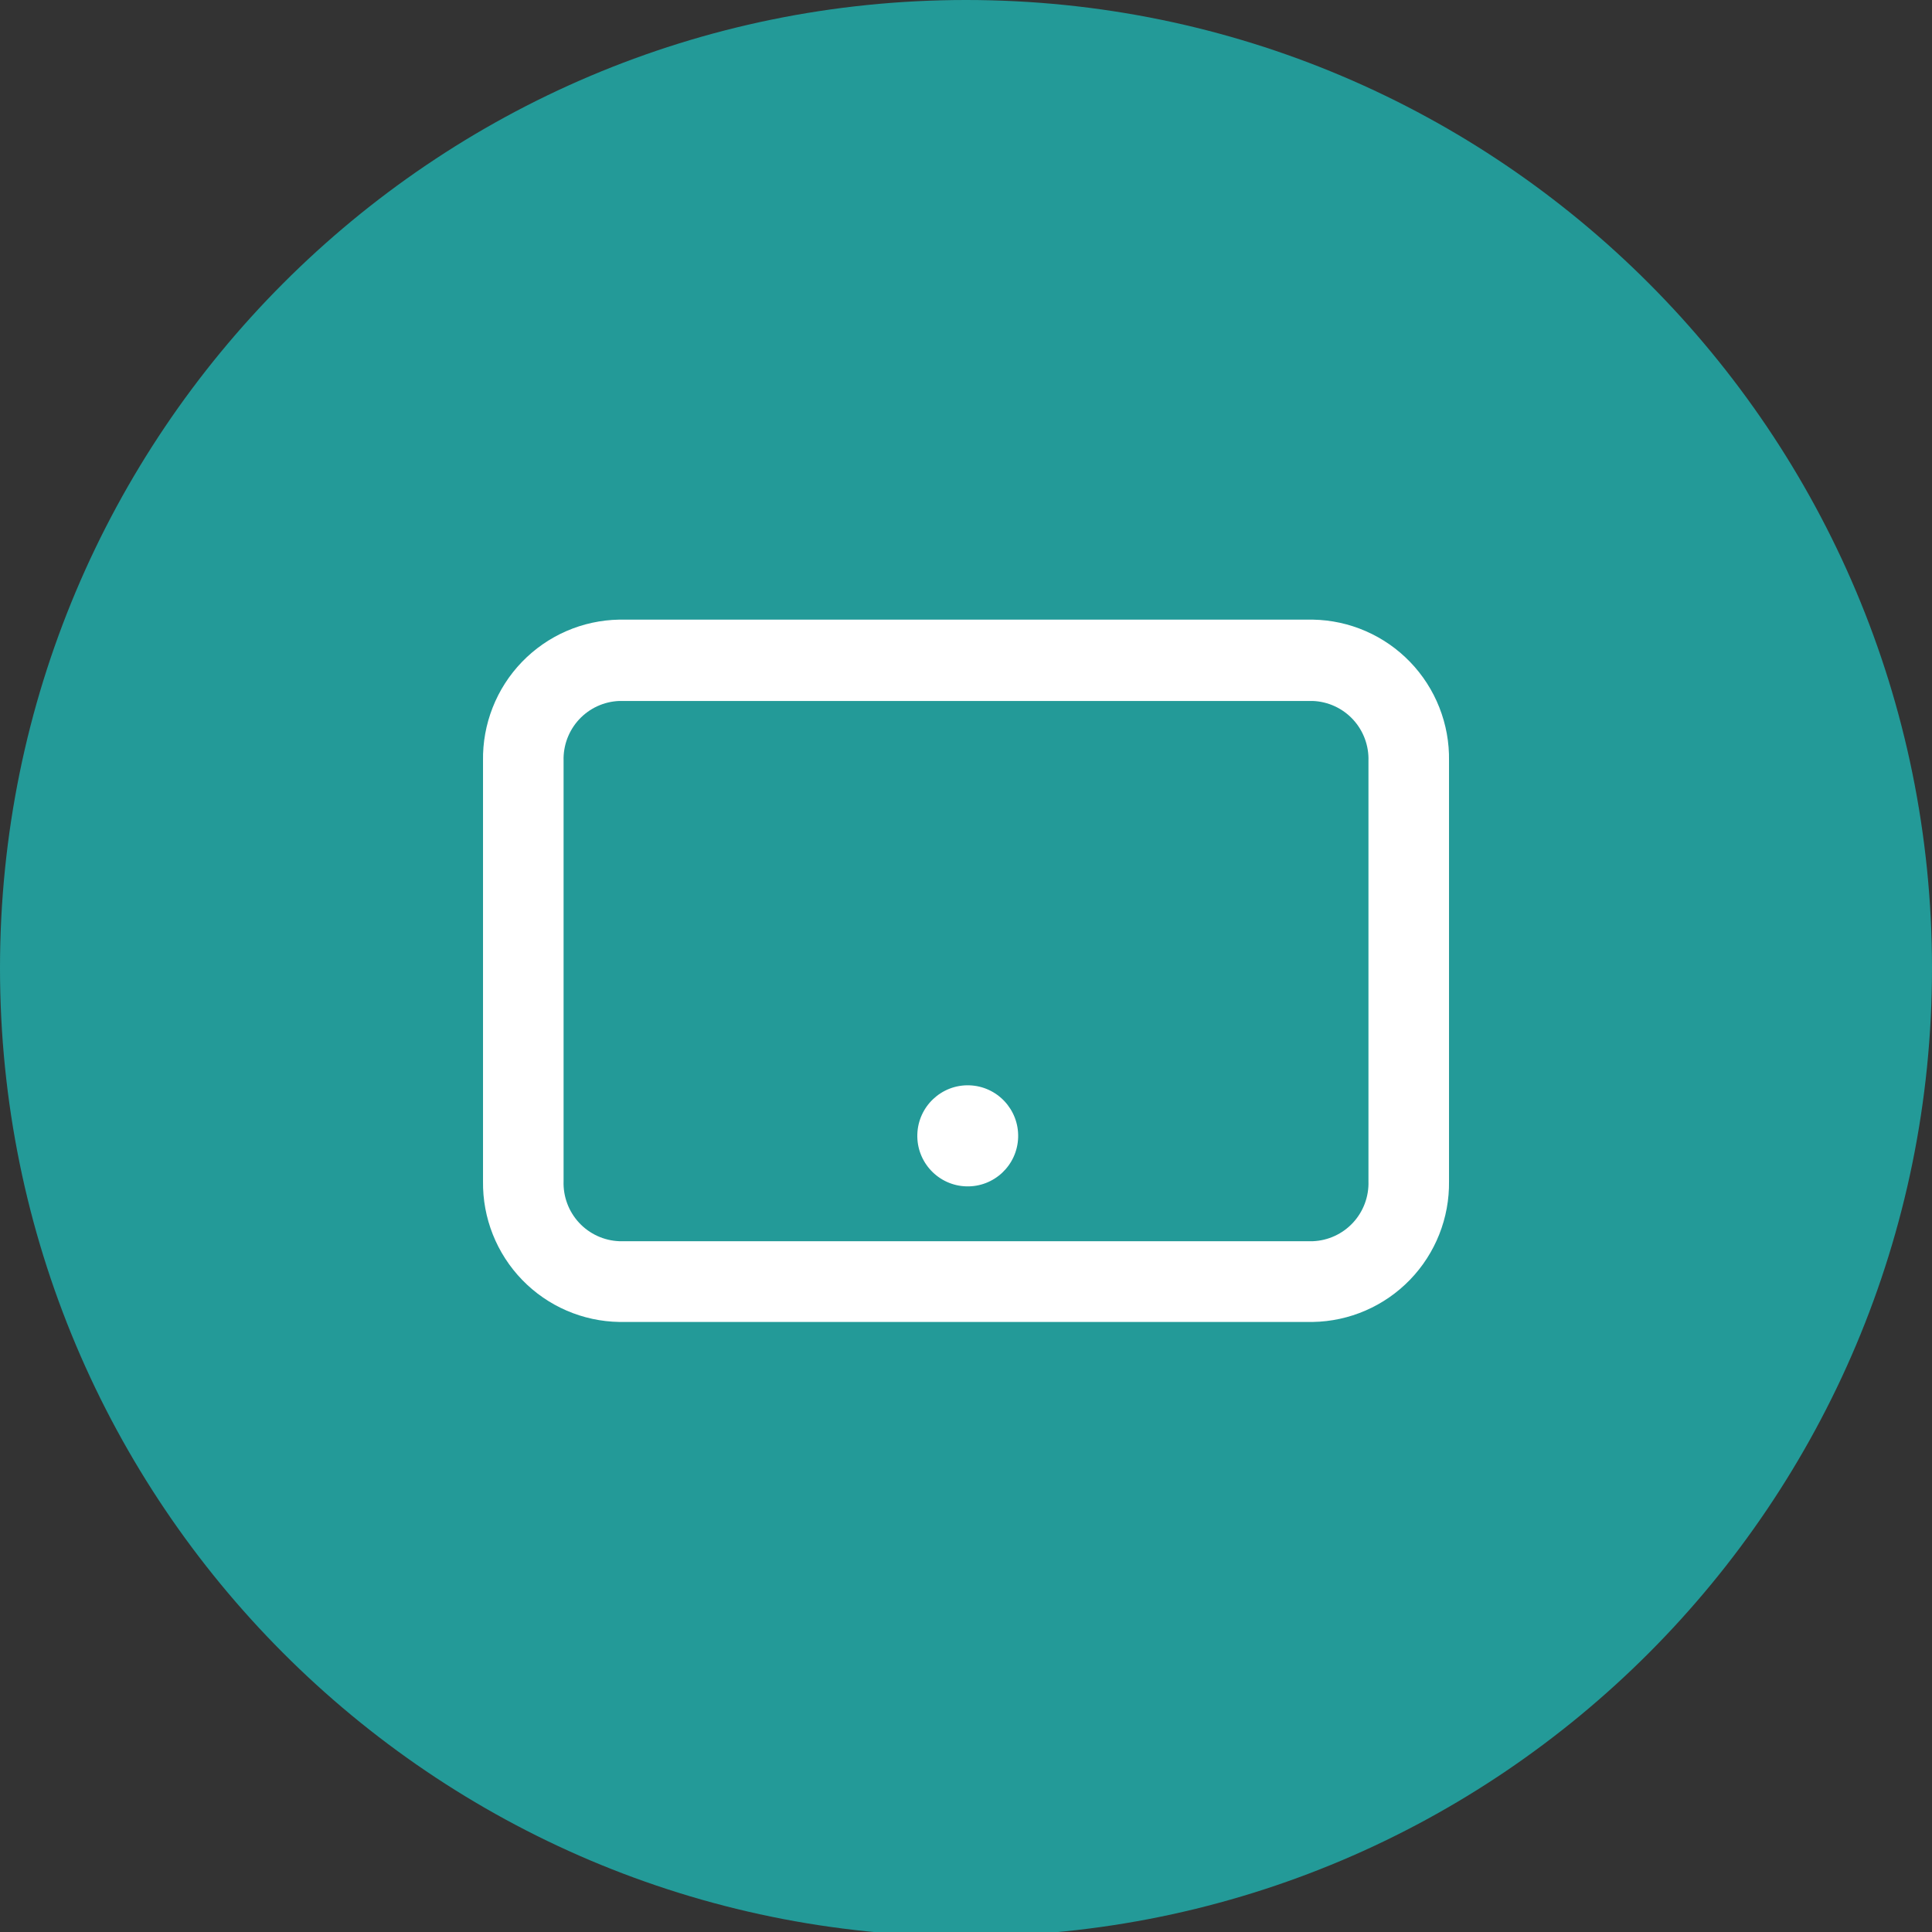
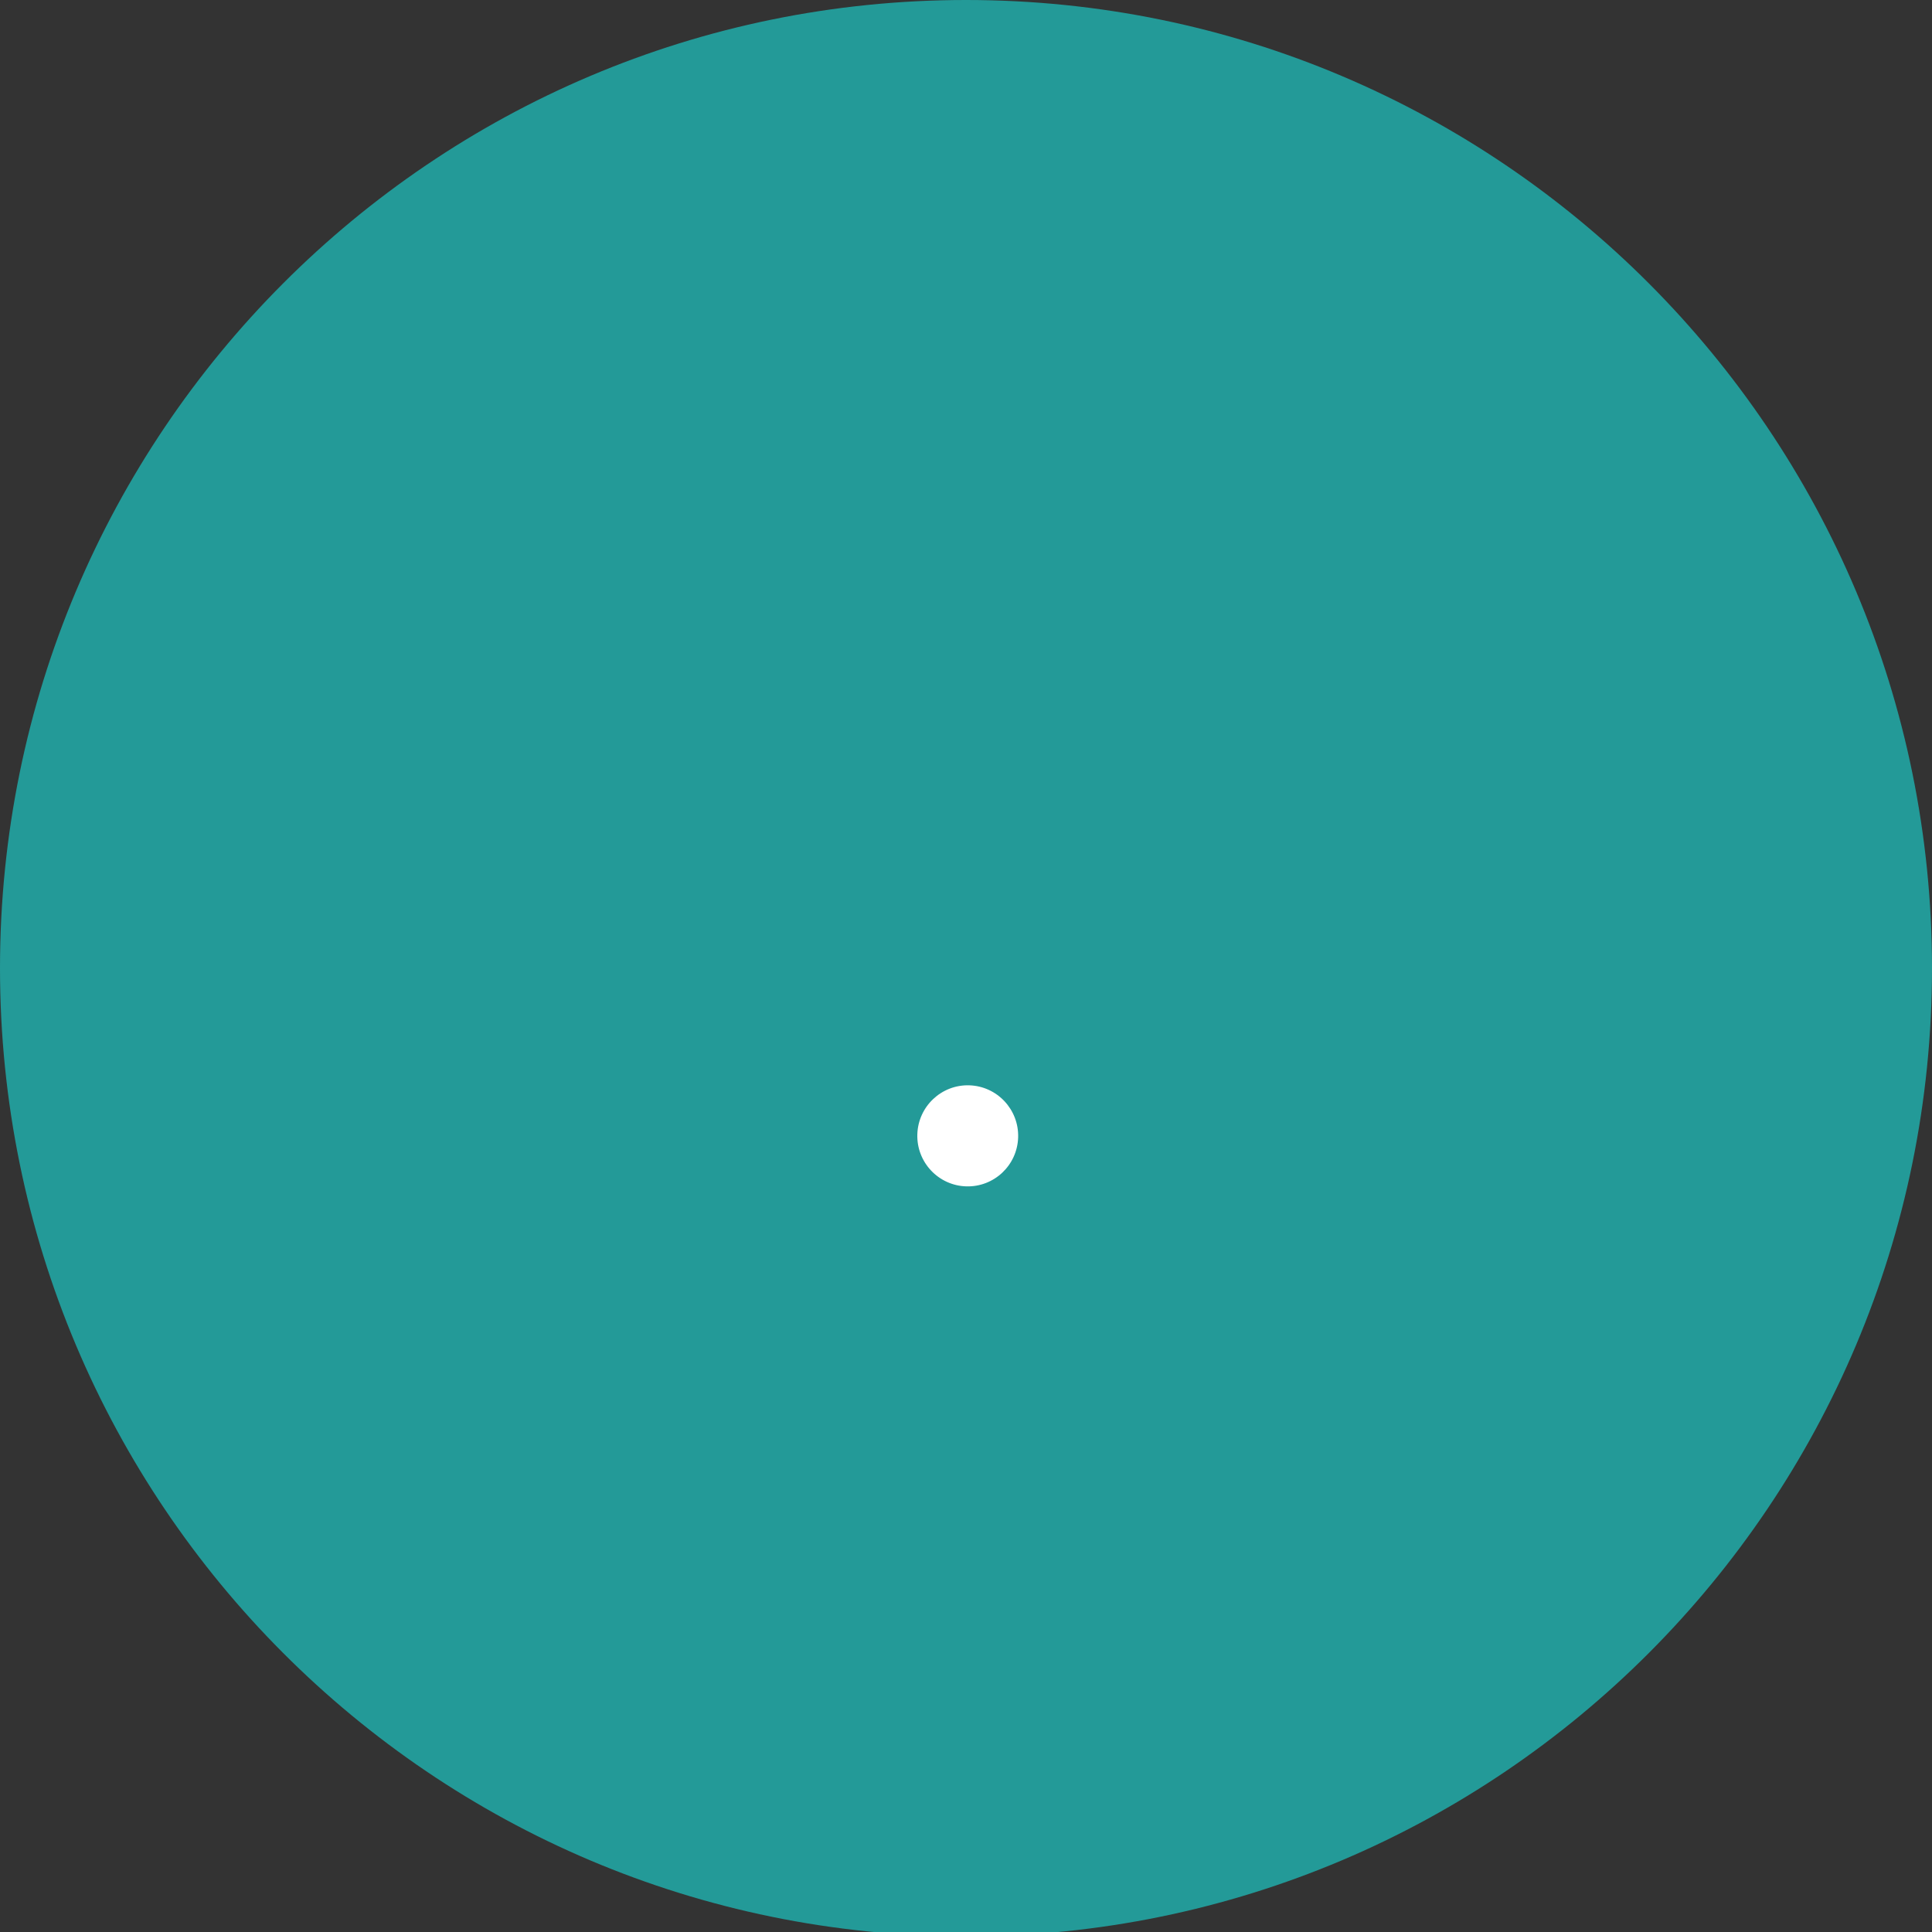
<svg xmlns="http://www.w3.org/2000/svg" width="100" height="100" viewBox="0 0 100 100" fill="none">
  <rect x="0" y="0" width="100" height="100" fill="#333333" stroke="none" />
  <g id="tv">
    <g id="icon/default/tv">
      <g id="Group 540">
        <path id="Oval-3" d="M50 100.226C77.614 100.226 100 77.79 100 50.113C100 22.436 77.614 0 50 0C22.386 0 0 22.436 0 50.113C0 77.79 22.386 100.226 50 100.226Z" fill="#239A98" />
        <g id="Group 539">
-           <path id="Path 24" d="M67.951 32.072H32.051C31.109 32.088 30.18 32.289 29.316 32.665C28.452 33.041 27.671 33.584 27.016 34.262C26.361 34.941 25.846 35.742 25.501 36.62C25.155 37.498 24.985 38.435 25.001 39.379V61.138C24.974 63.042 25.703 64.879 27.027 66.246C28.35 67.612 30.161 68.395 32.061 68.424H67.951C69.849 68.393 71.657 67.608 72.979 66.242C74.301 64.876 75.028 63.041 75.001 61.138V39.379C75.017 38.435 74.847 37.498 74.501 36.62C74.156 35.742 73.641 34.941 72.986 34.262C72.332 33.584 71.55 33.041 70.686 32.665C69.822 32.289 68.893 32.088 67.951 32.072ZM70.831 61.138C70.858 61.932 70.57 62.705 70.031 63.287C69.491 63.869 68.743 64.214 67.951 64.245H32.061C31.267 64.216 30.517 63.873 29.975 63.291C29.433 62.708 29.144 61.934 29.171 61.138V39.379C29.147 38.586 29.436 37.816 29.975 37.236C30.514 36.656 31.261 36.313 32.051 36.282H67.951C68.743 36.313 69.491 36.658 70.031 37.24C70.57 37.822 70.858 38.595 70.831 39.389V61.138Z" fill="white" />
          <path id="Ellipse 10" d="M52.699 58.87C52.742 57.425 51.609 56.22 50.168 56.176C48.728 56.133 47.525 57.269 47.481 58.713C47.438 60.157 48.571 61.363 50.012 61.406C51.453 61.449 52.656 60.314 52.699 58.87Z" fill="white" />
        </g>
      </g>
    </g>
  </g>
</svg>